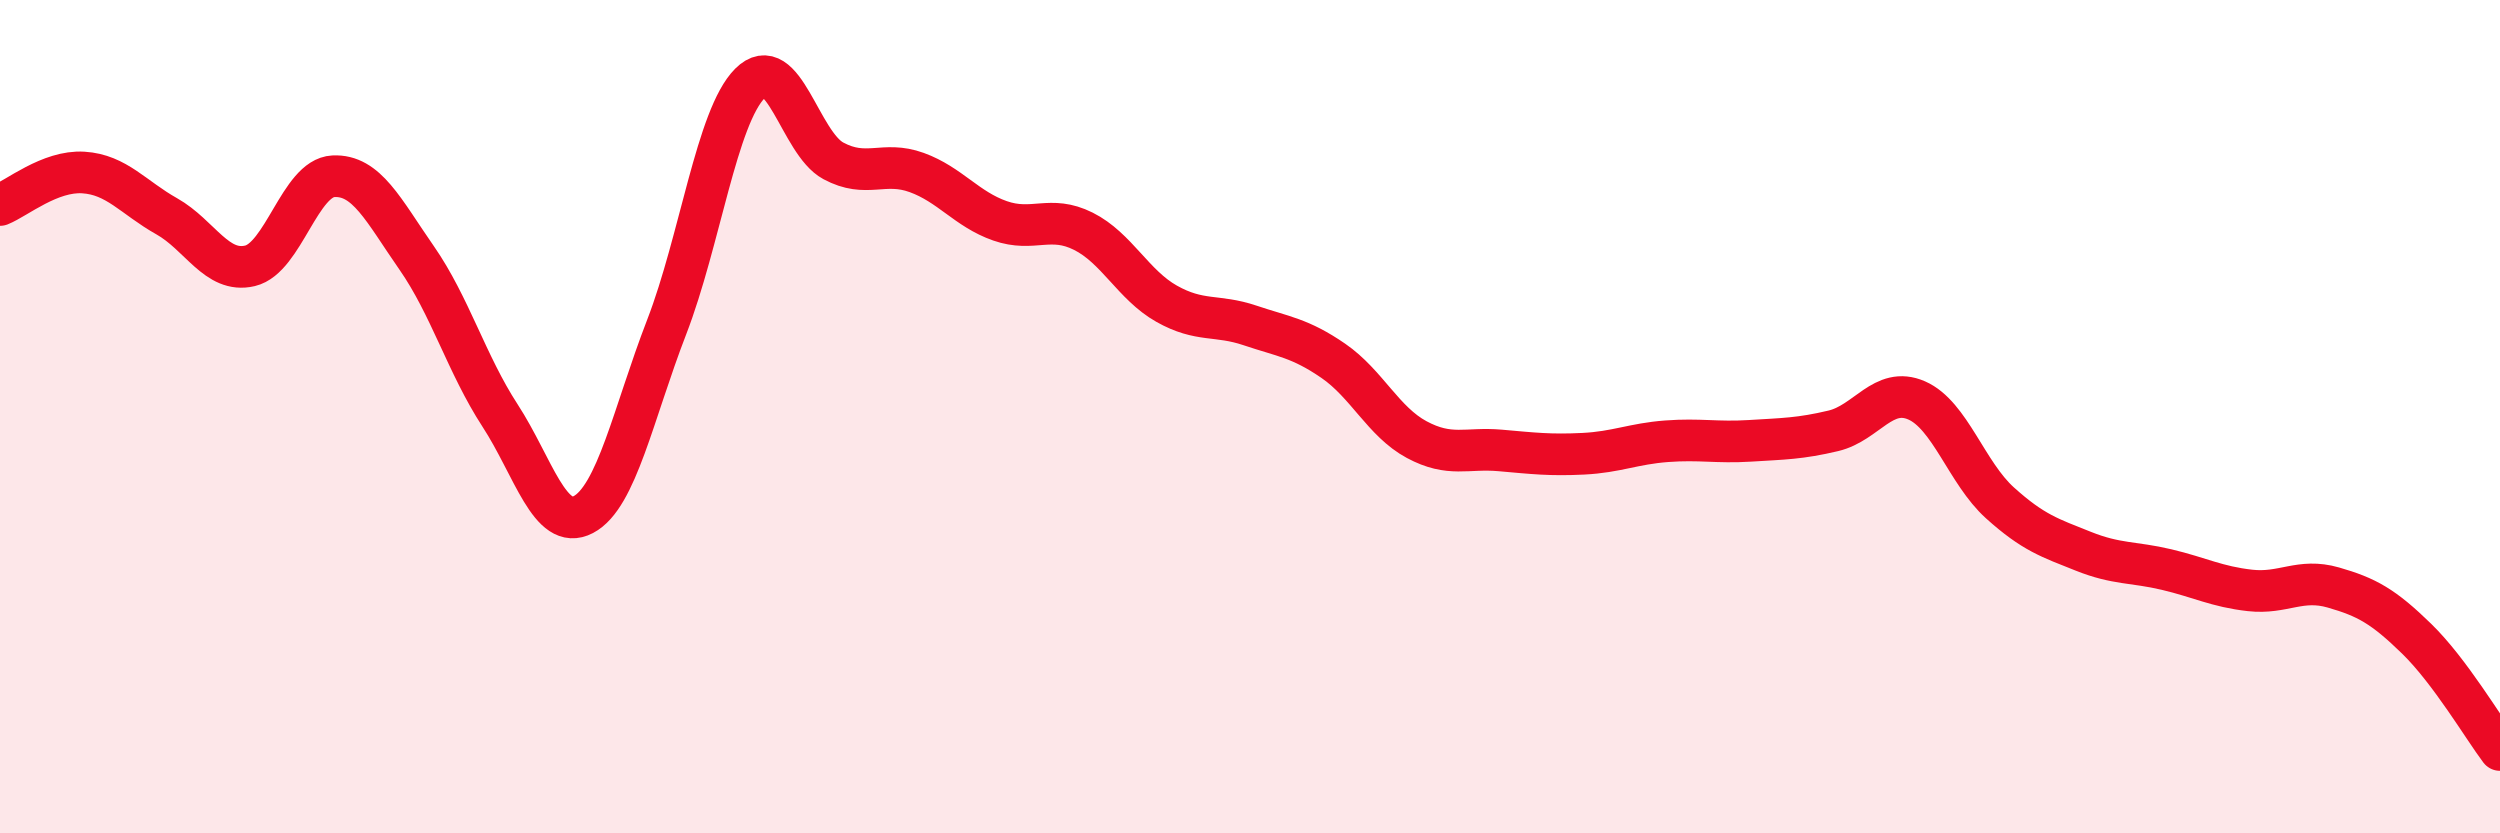
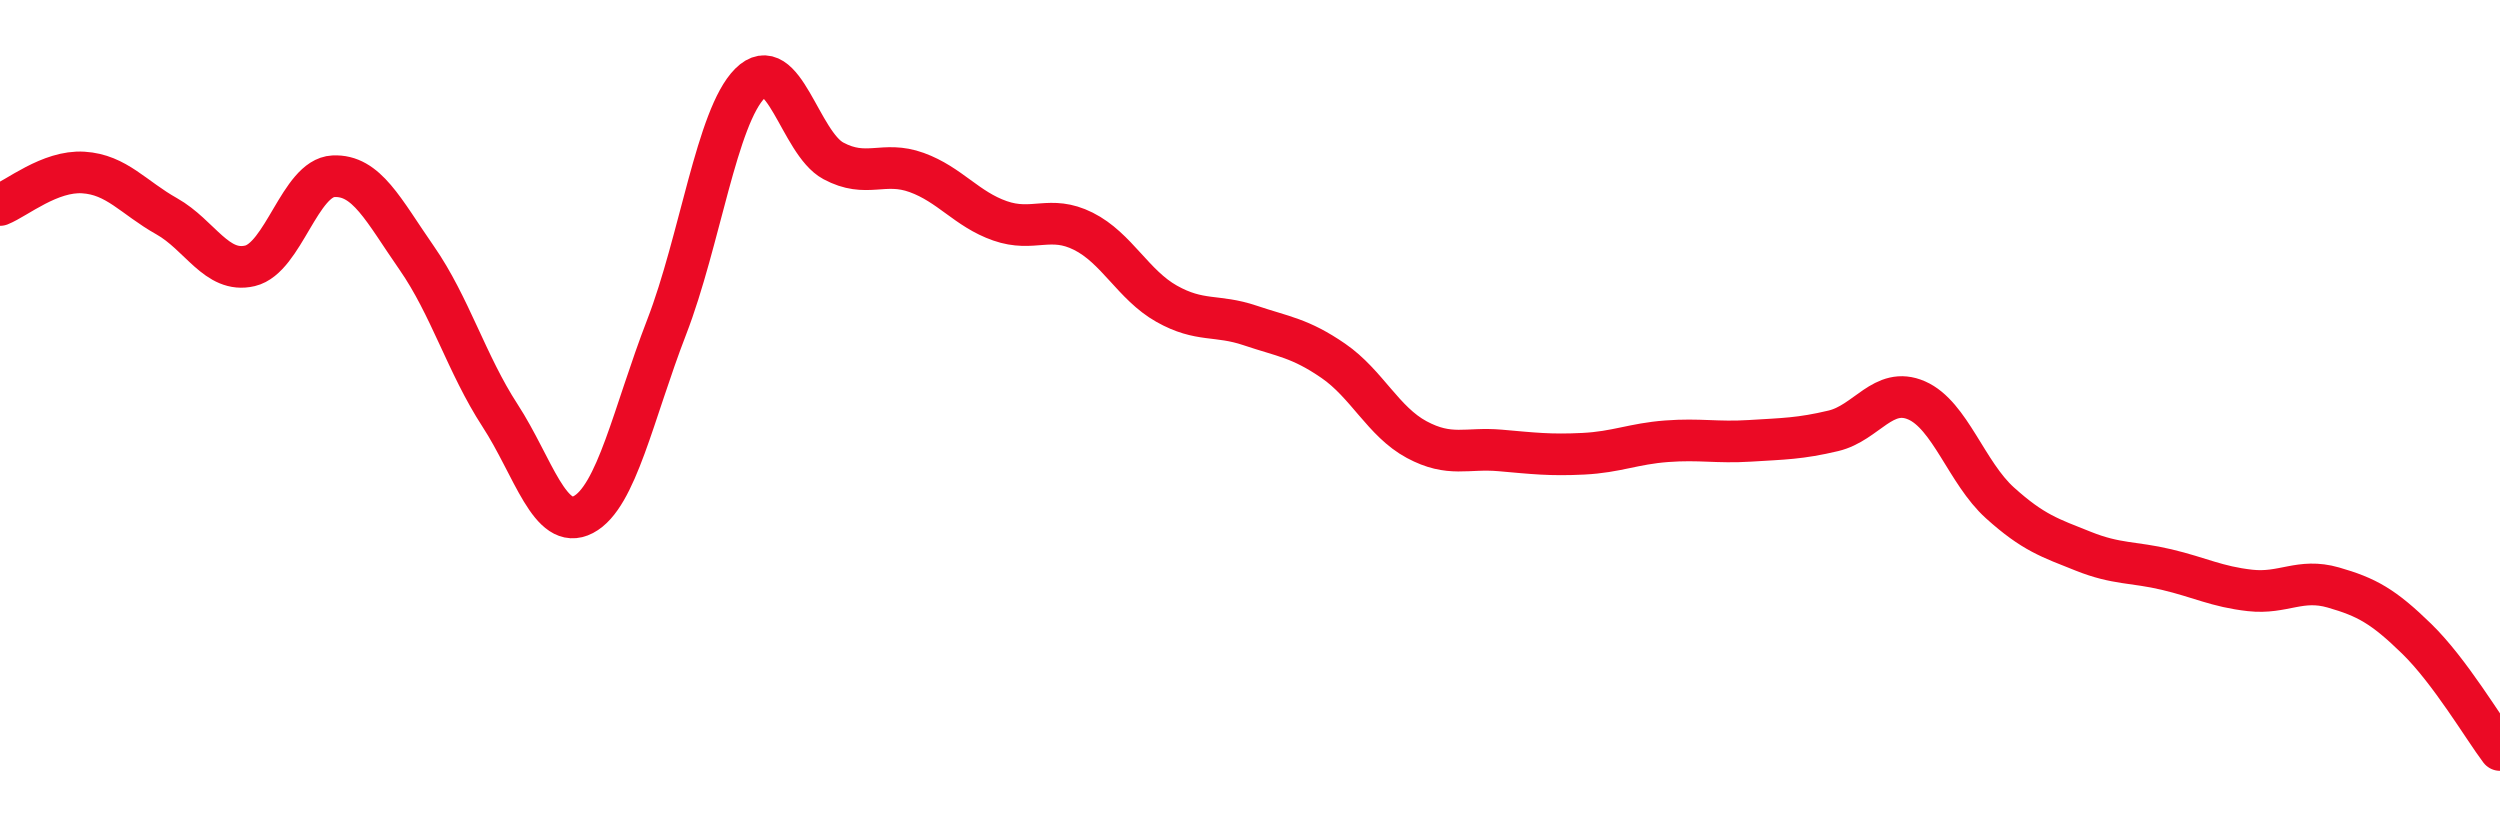
<svg xmlns="http://www.w3.org/2000/svg" width="60" height="20" viewBox="0 0 60 20">
-   <path d="M 0,4.92 C 0.4,4.76 1.2,4.09 2,4.14 C 2.8,4.19 3.2,4.74 4,5.19 C 4.8,5.64 5.2,6.57 6,6.38 C 6.8,6.19 7.2,4.27 8,4.23 C 8.8,4.19 9.2,5.04 10,6.19 C 10.8,7.34 11.2,8.74 12,9.97 C 12.8,11.2 13.2,12.77 14,12.35 C 14.8,11.93 15.2,9.92 16,7.85 C 16.8,5.78 17.2,2.8 18,2 C 18.8,1.2 19.2,3.43 20,3.86 C 20.8,4.29 21.2,3.85 22,4.14 C 22.8,4.43 23.2,5.02 24,5.3 C 24.8,5.58 25.2,5.15 26,5.55 C 26.8,5.95 27.2,6.84 28,7.29 C 28.8,7.74 29.2,7.54 30,7.81 C 30.8,8.08 31.2,8.11 32,8.66 C 32.8,9.21 33.2,10.12 34,10.55 C 34.8,10.98 35.2,10.74 36,10.81 C 36.8,10.88 37.2,10.93 38,10.89 C 38.8,10.85 39.2,10.65 40,10.59 C 40.8,10.53 41.2,10.63 42,10.58 C 42.8,10.53 43.2,10.53 44,10.34 C 44.8,10.15 45.2,9.26 46,9.61 C 46.8,9.96 47.2,11.35 48,12.07 C 48.8,12.79 49.2,12.91 50,13.23 C 50.8,13.55 51.2,13.48 52,13.67 C 52.8,13.86 53.2,14.08 54,14.17 C 54.8,14.26 55.2,13.87 56,14.1 C 56.8,14.33 57.2,14.55 58,15.33 C 58.8,16.11 59.6,17.47 60,18L60 20L0 20Z" fill="#EB0A25" opacity="0.1" stroke-linecap="round" stroke-linejoin="round" />
  <path d="M 0,4.92 C 0.4,4.76 1.2,4.09 2,4.14 C 2.8,4.19 3.2,4.74 4,5.19 C 4.8,5.64 5.2,6.57 6,6.38 C 6.8,6.19 7.2,4.27 8,4.23 C 8.8,4.19 9.2,5.04 10,6.19 C 10.8,7.34 11.2,8.74 12,9.97 C 12.8,11.2 13.2,12.77 14,12.35 C 14.8,11.93 15.2,9.92 16,7.85 C 16.8,5.78 17.2,2.8 18,2 C 18.8,1.2 19.2,3.43 20,3.86 C 20.8,4.29 21.2,3.85 22,4.14 C 22.8,4.43 23.2,5.02 24,5.3 C 24.8,5.58 25.2,5.15 26,5.55 C 26.8,5.95 27.2,6.84 28,7.29 C 28.8,7.74 29.2,7.54 30,7.81 C 30.8,8.08 31.2,8.11 32,8.66 C 32.8,9.21 33.2,10.12 34,10.55 C 34.8,10.98 35.2,10.74 36,10.81 C 36.8,10.88 37.2,10.93 38,10.89 C 38.8,10.85 39.2,10.65 40,10.59 C 40.8,10.53 41.2,10.63 42,10.58 C 42.8,10.53 43.2,10.53 44,10.34 C 44.8,10.15 45.2,9.26 46,9.61 C 46.8,9.96 47.2,11.35 48,12.07 C 48.8,12.79 49.2,12.91 50,13.23 C 50.8,13.55 51.2,13.48 52,13.67 C 52.8,13.86 53.2,14.08 54,14.17 C 54.8,14.26 55.2,13.87 56,14.1 C 56.8,14.33 57.2,14.55 58,15.33 C 58.8,16.11 59.6,17.47 60,18" stroke="#EB0A25" stroke-width="1" fill="none" stroke-linecap="round" stroke-linejoin="round" />
</svg>